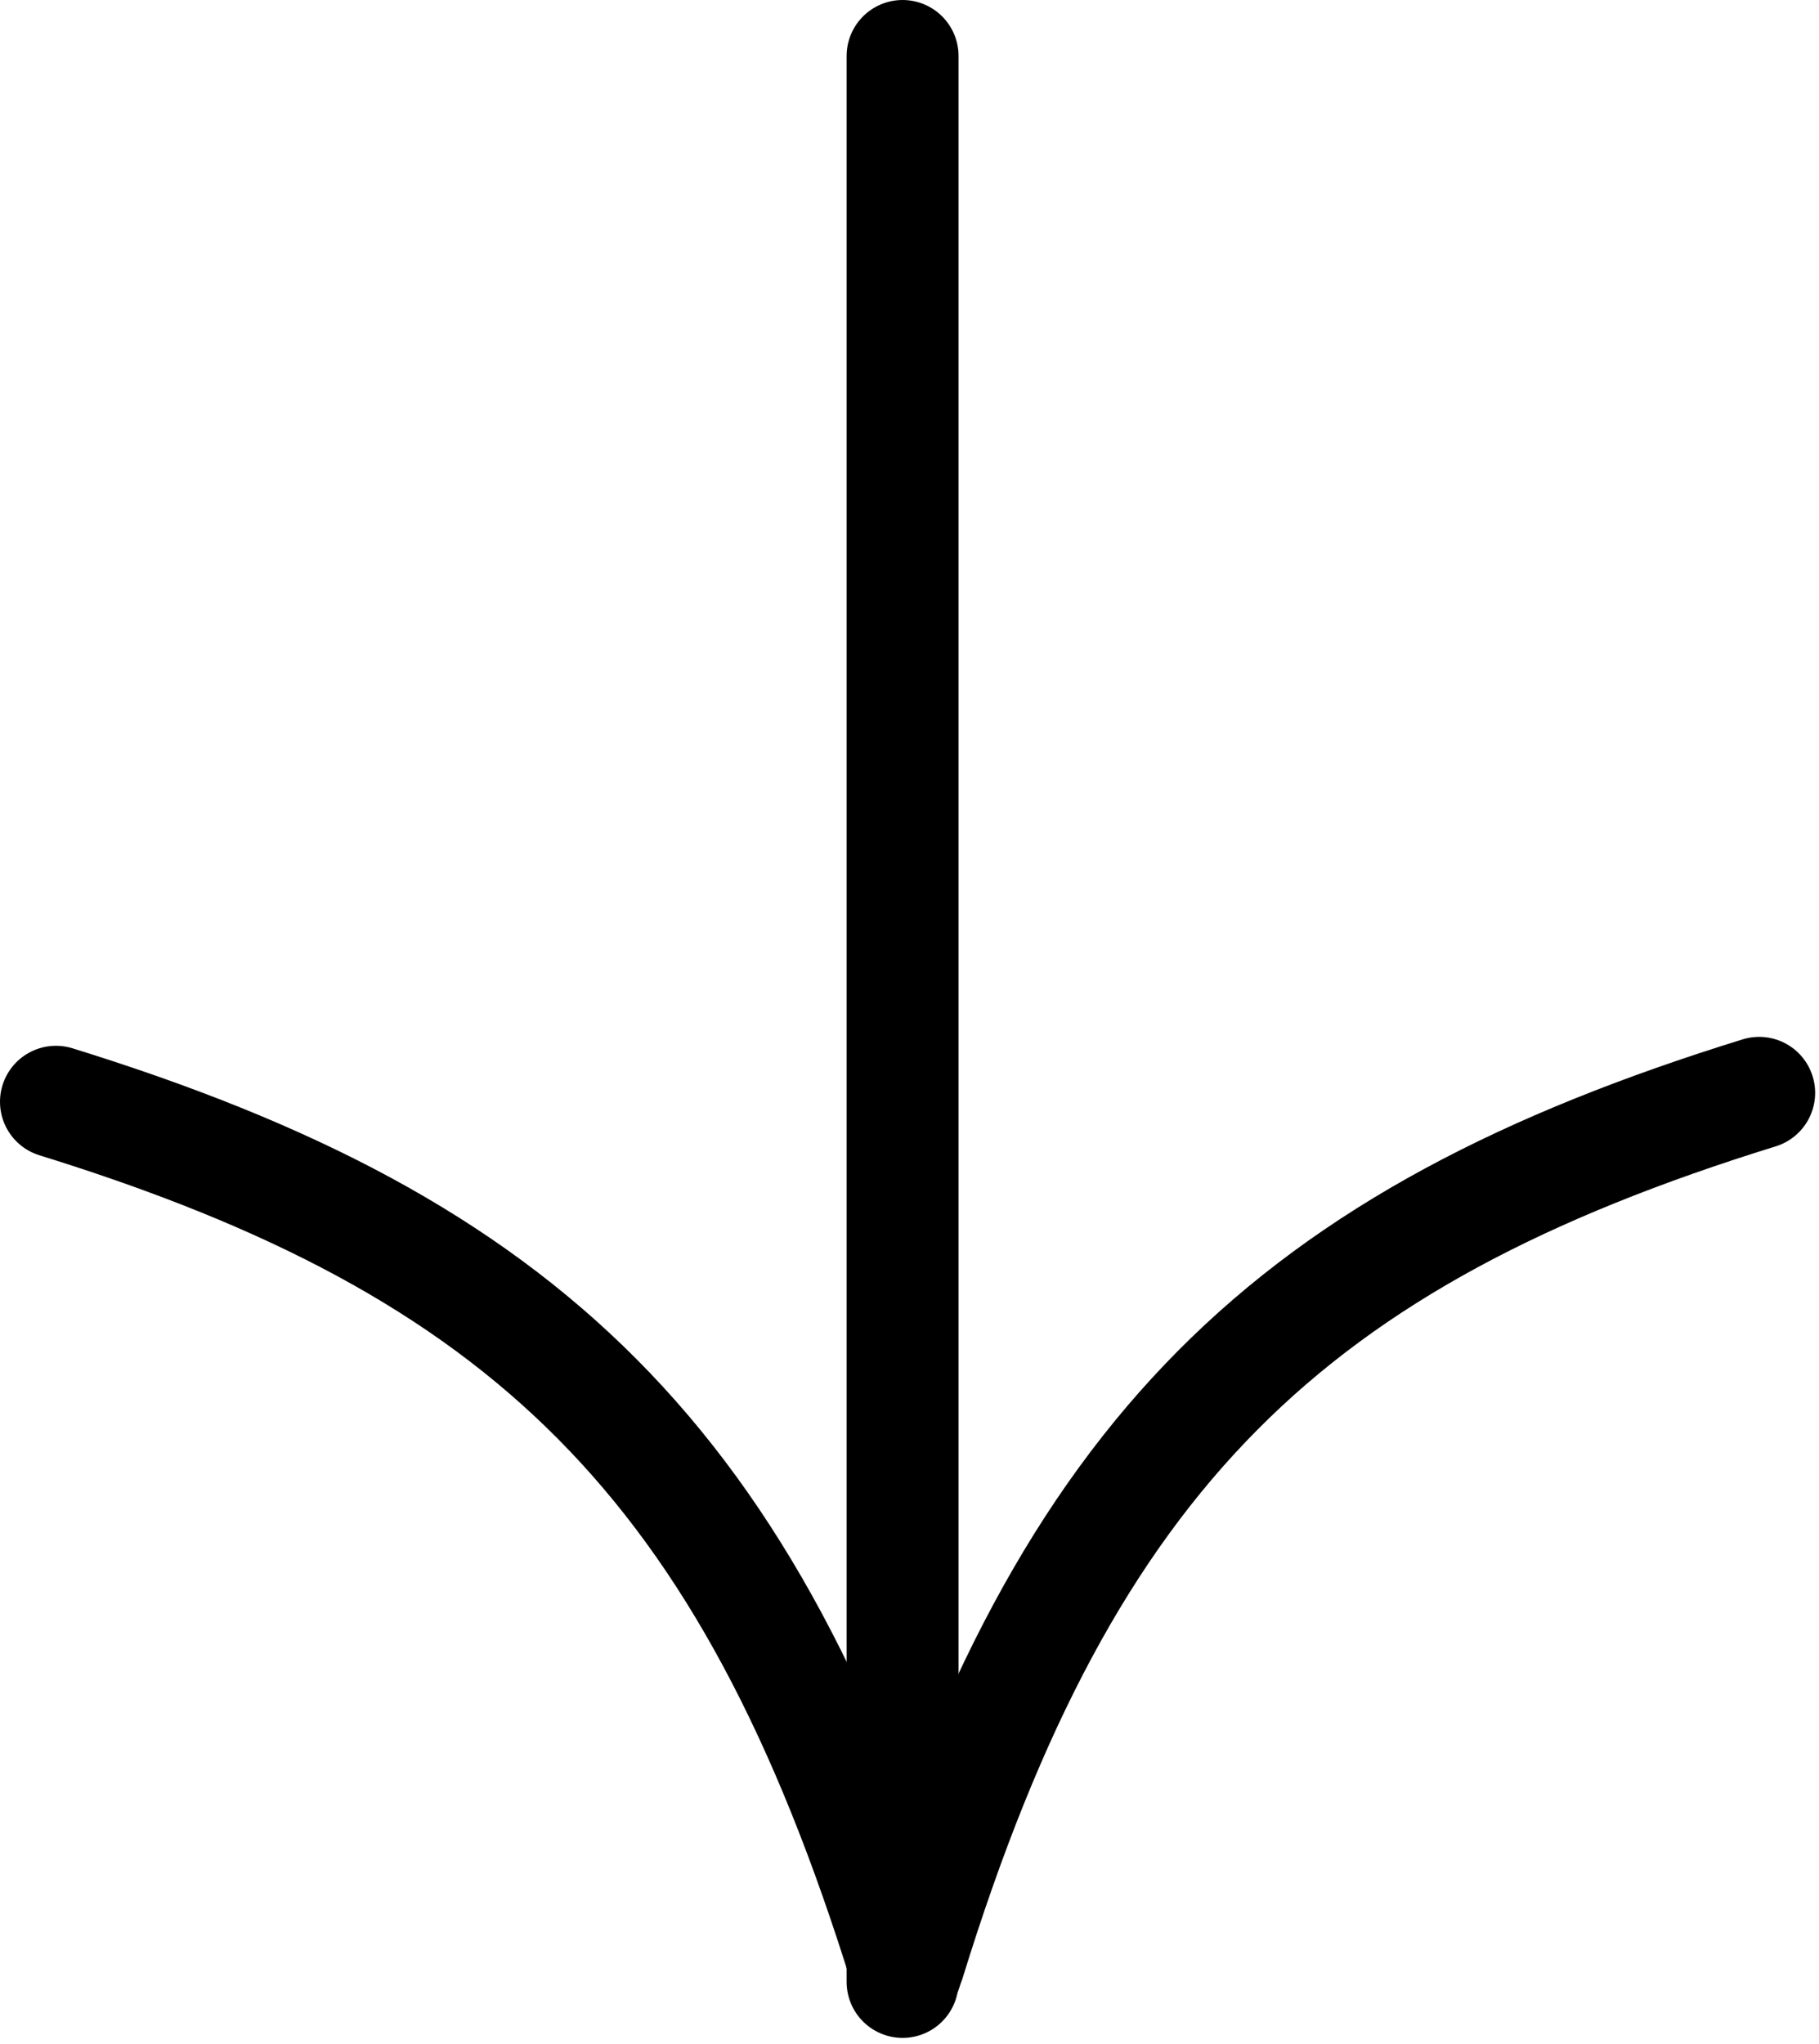
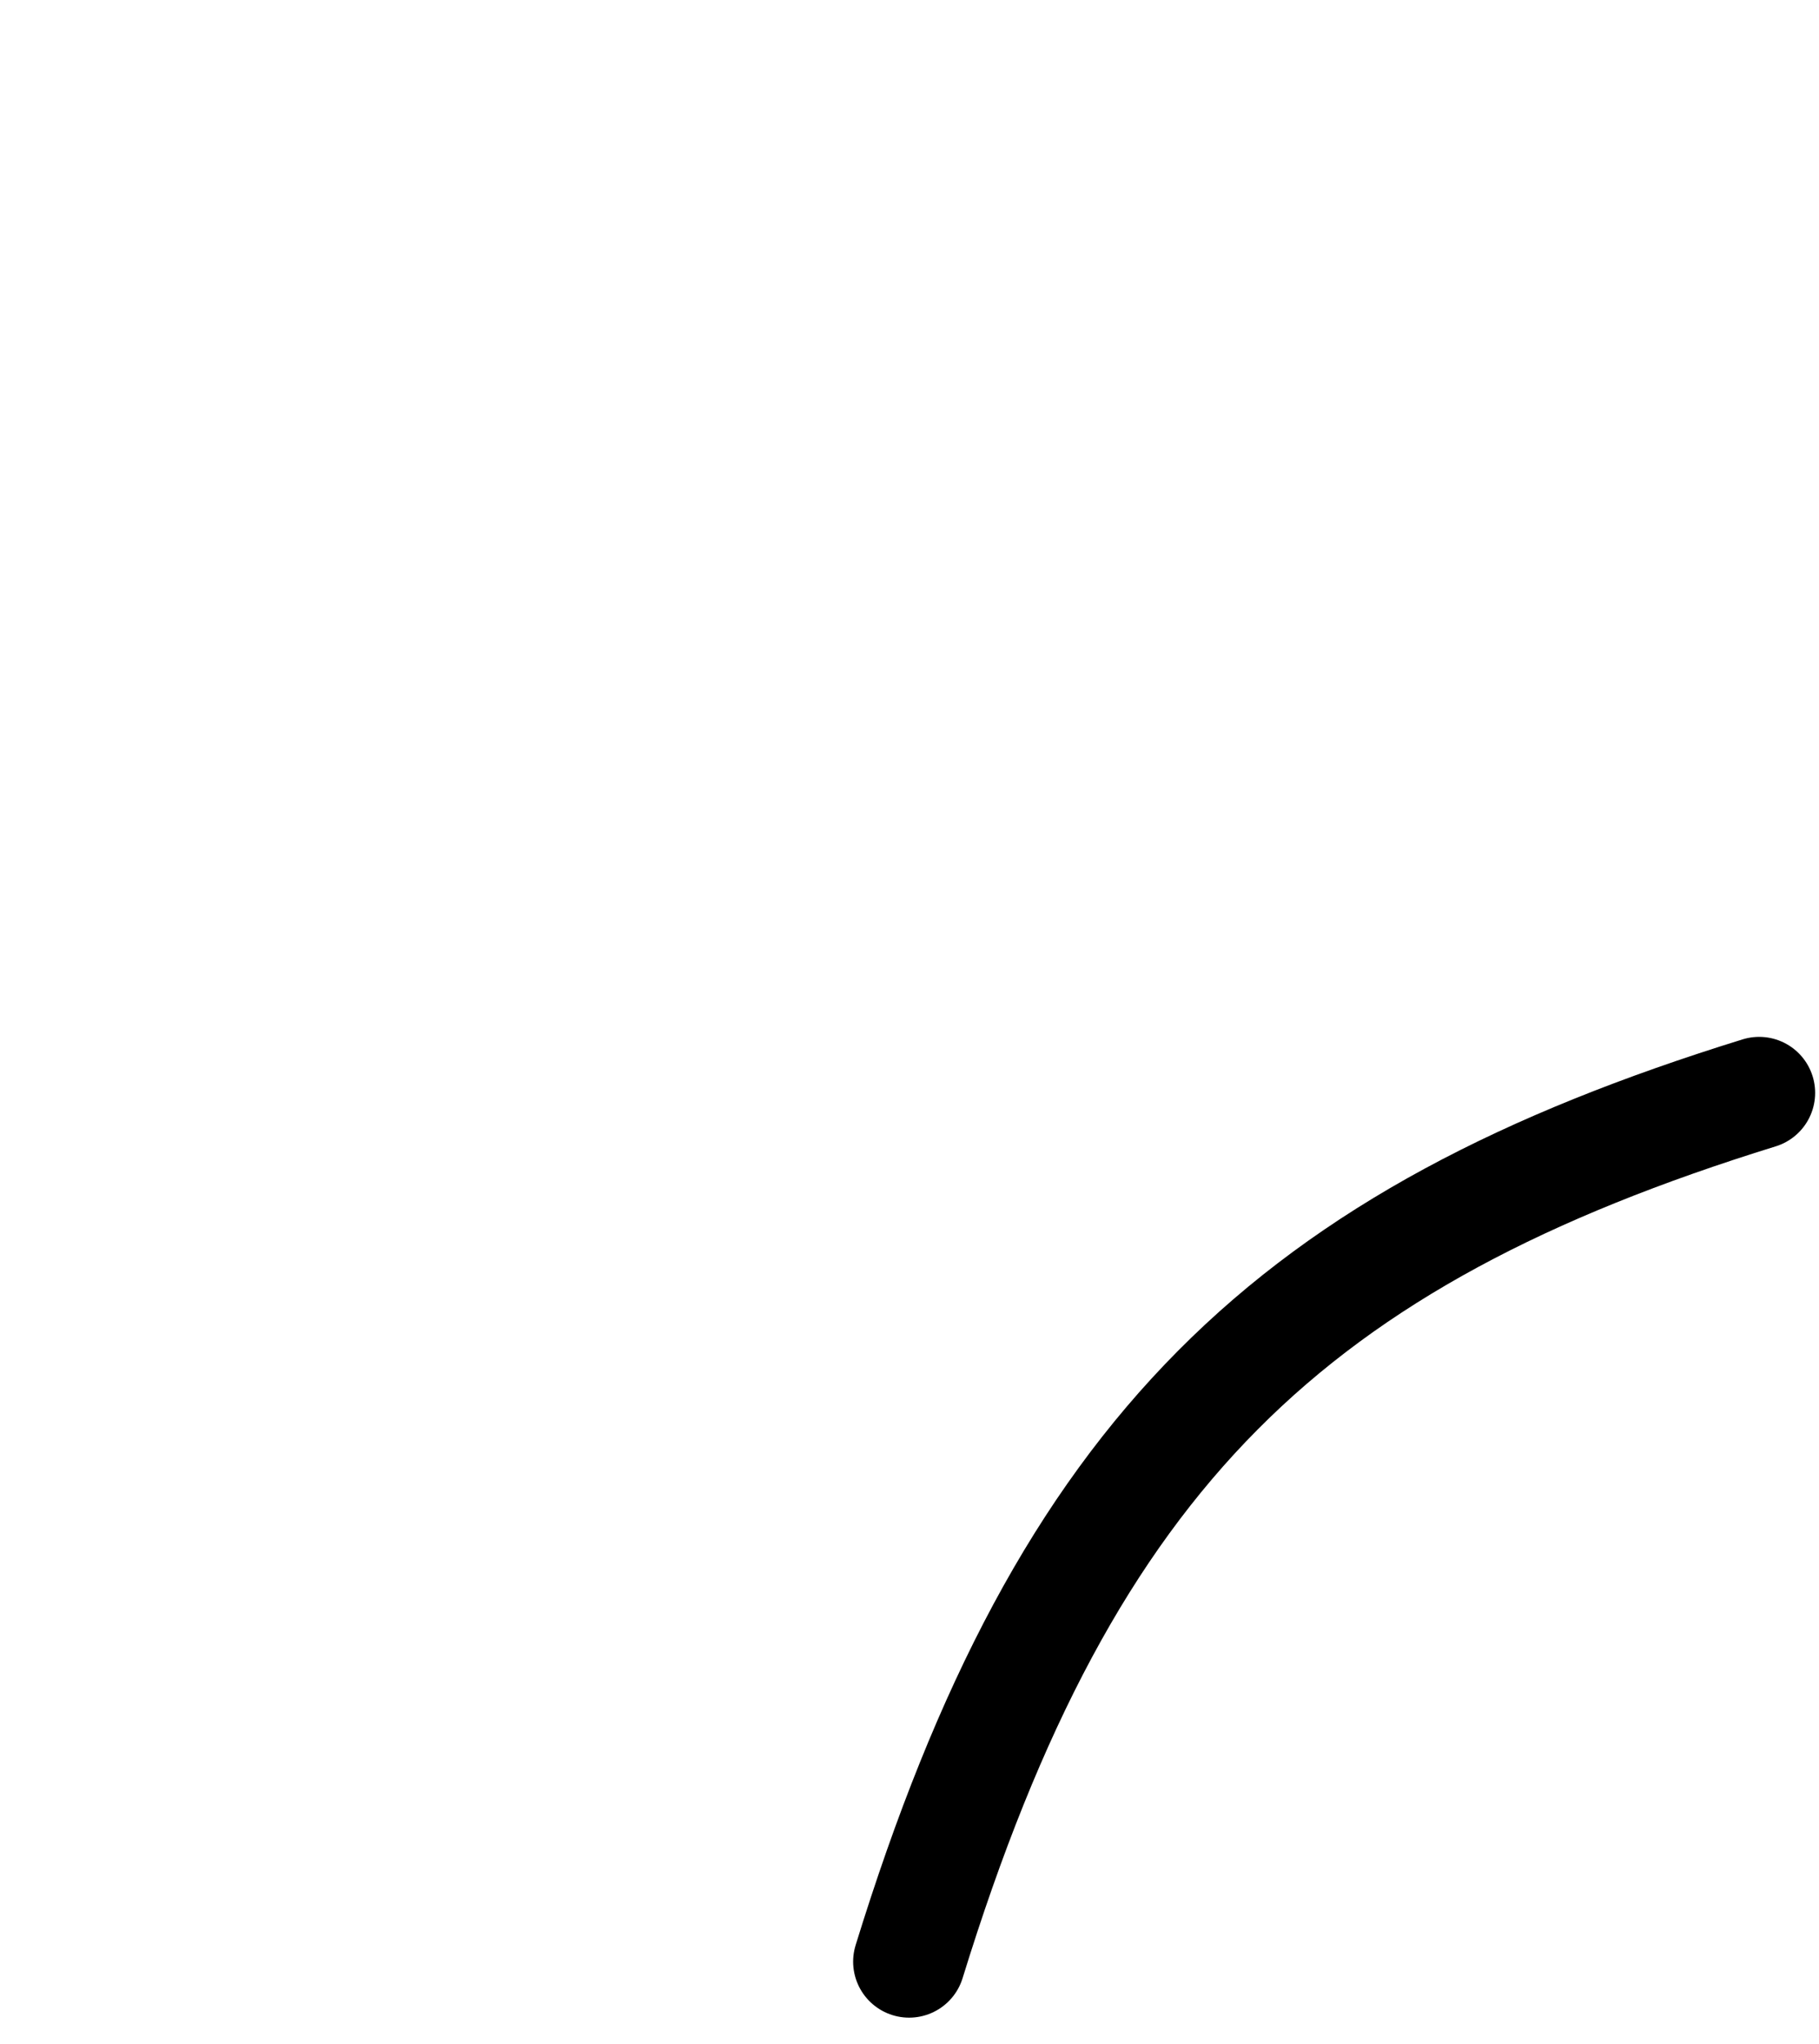
<svg xmlns="http://www.w3.org/2000/svg" width="65" height="73" viewBox="0 0 65 73" fill="none">
-   <path d="M32.253 2L32.253 70.79" stroke="black" stroke-width="4" stroke-linecap="round" />
  <path d="M32.486 70.067C38.115 51.831 46.156 44.207 62.862 39.035" stroke="black" stroke-width="4" stroke-linecap="round" />
-   <path d="M32.376 70.386C26.747 52.15 18.707 44.526 2 39.354" stroke="black" stroke-width="4" stroke-linecap="round" />
</svg>